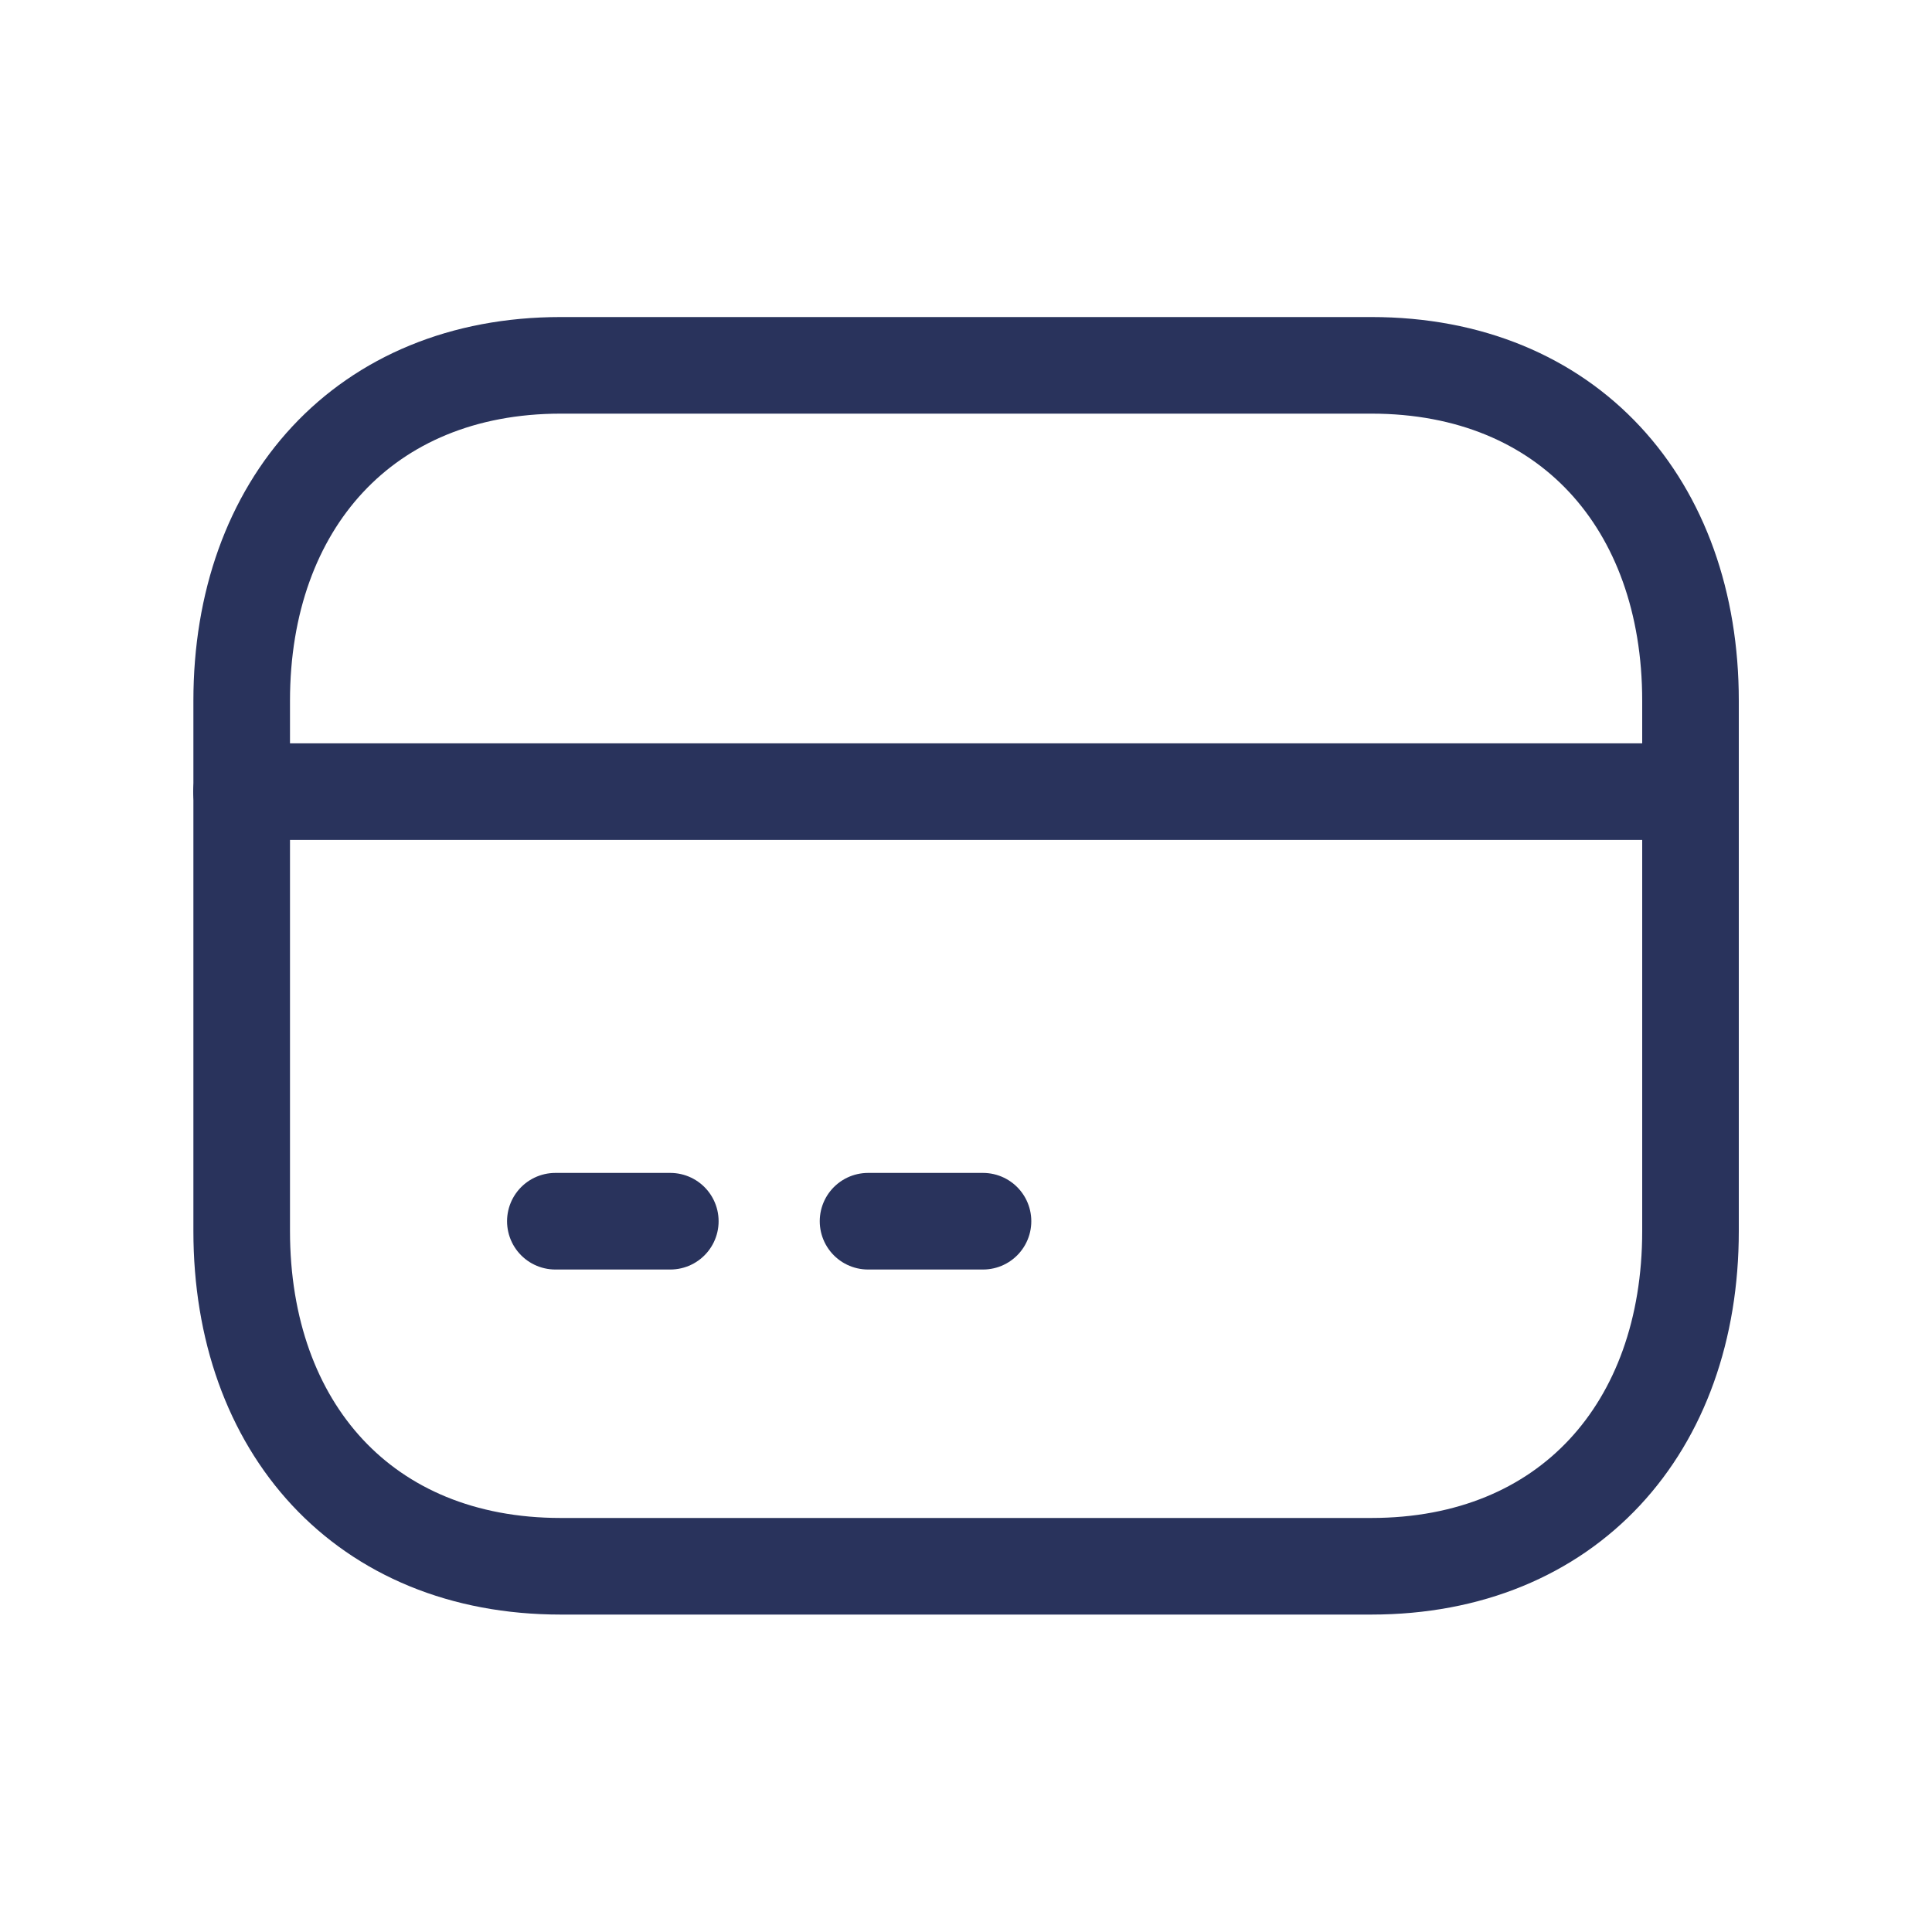
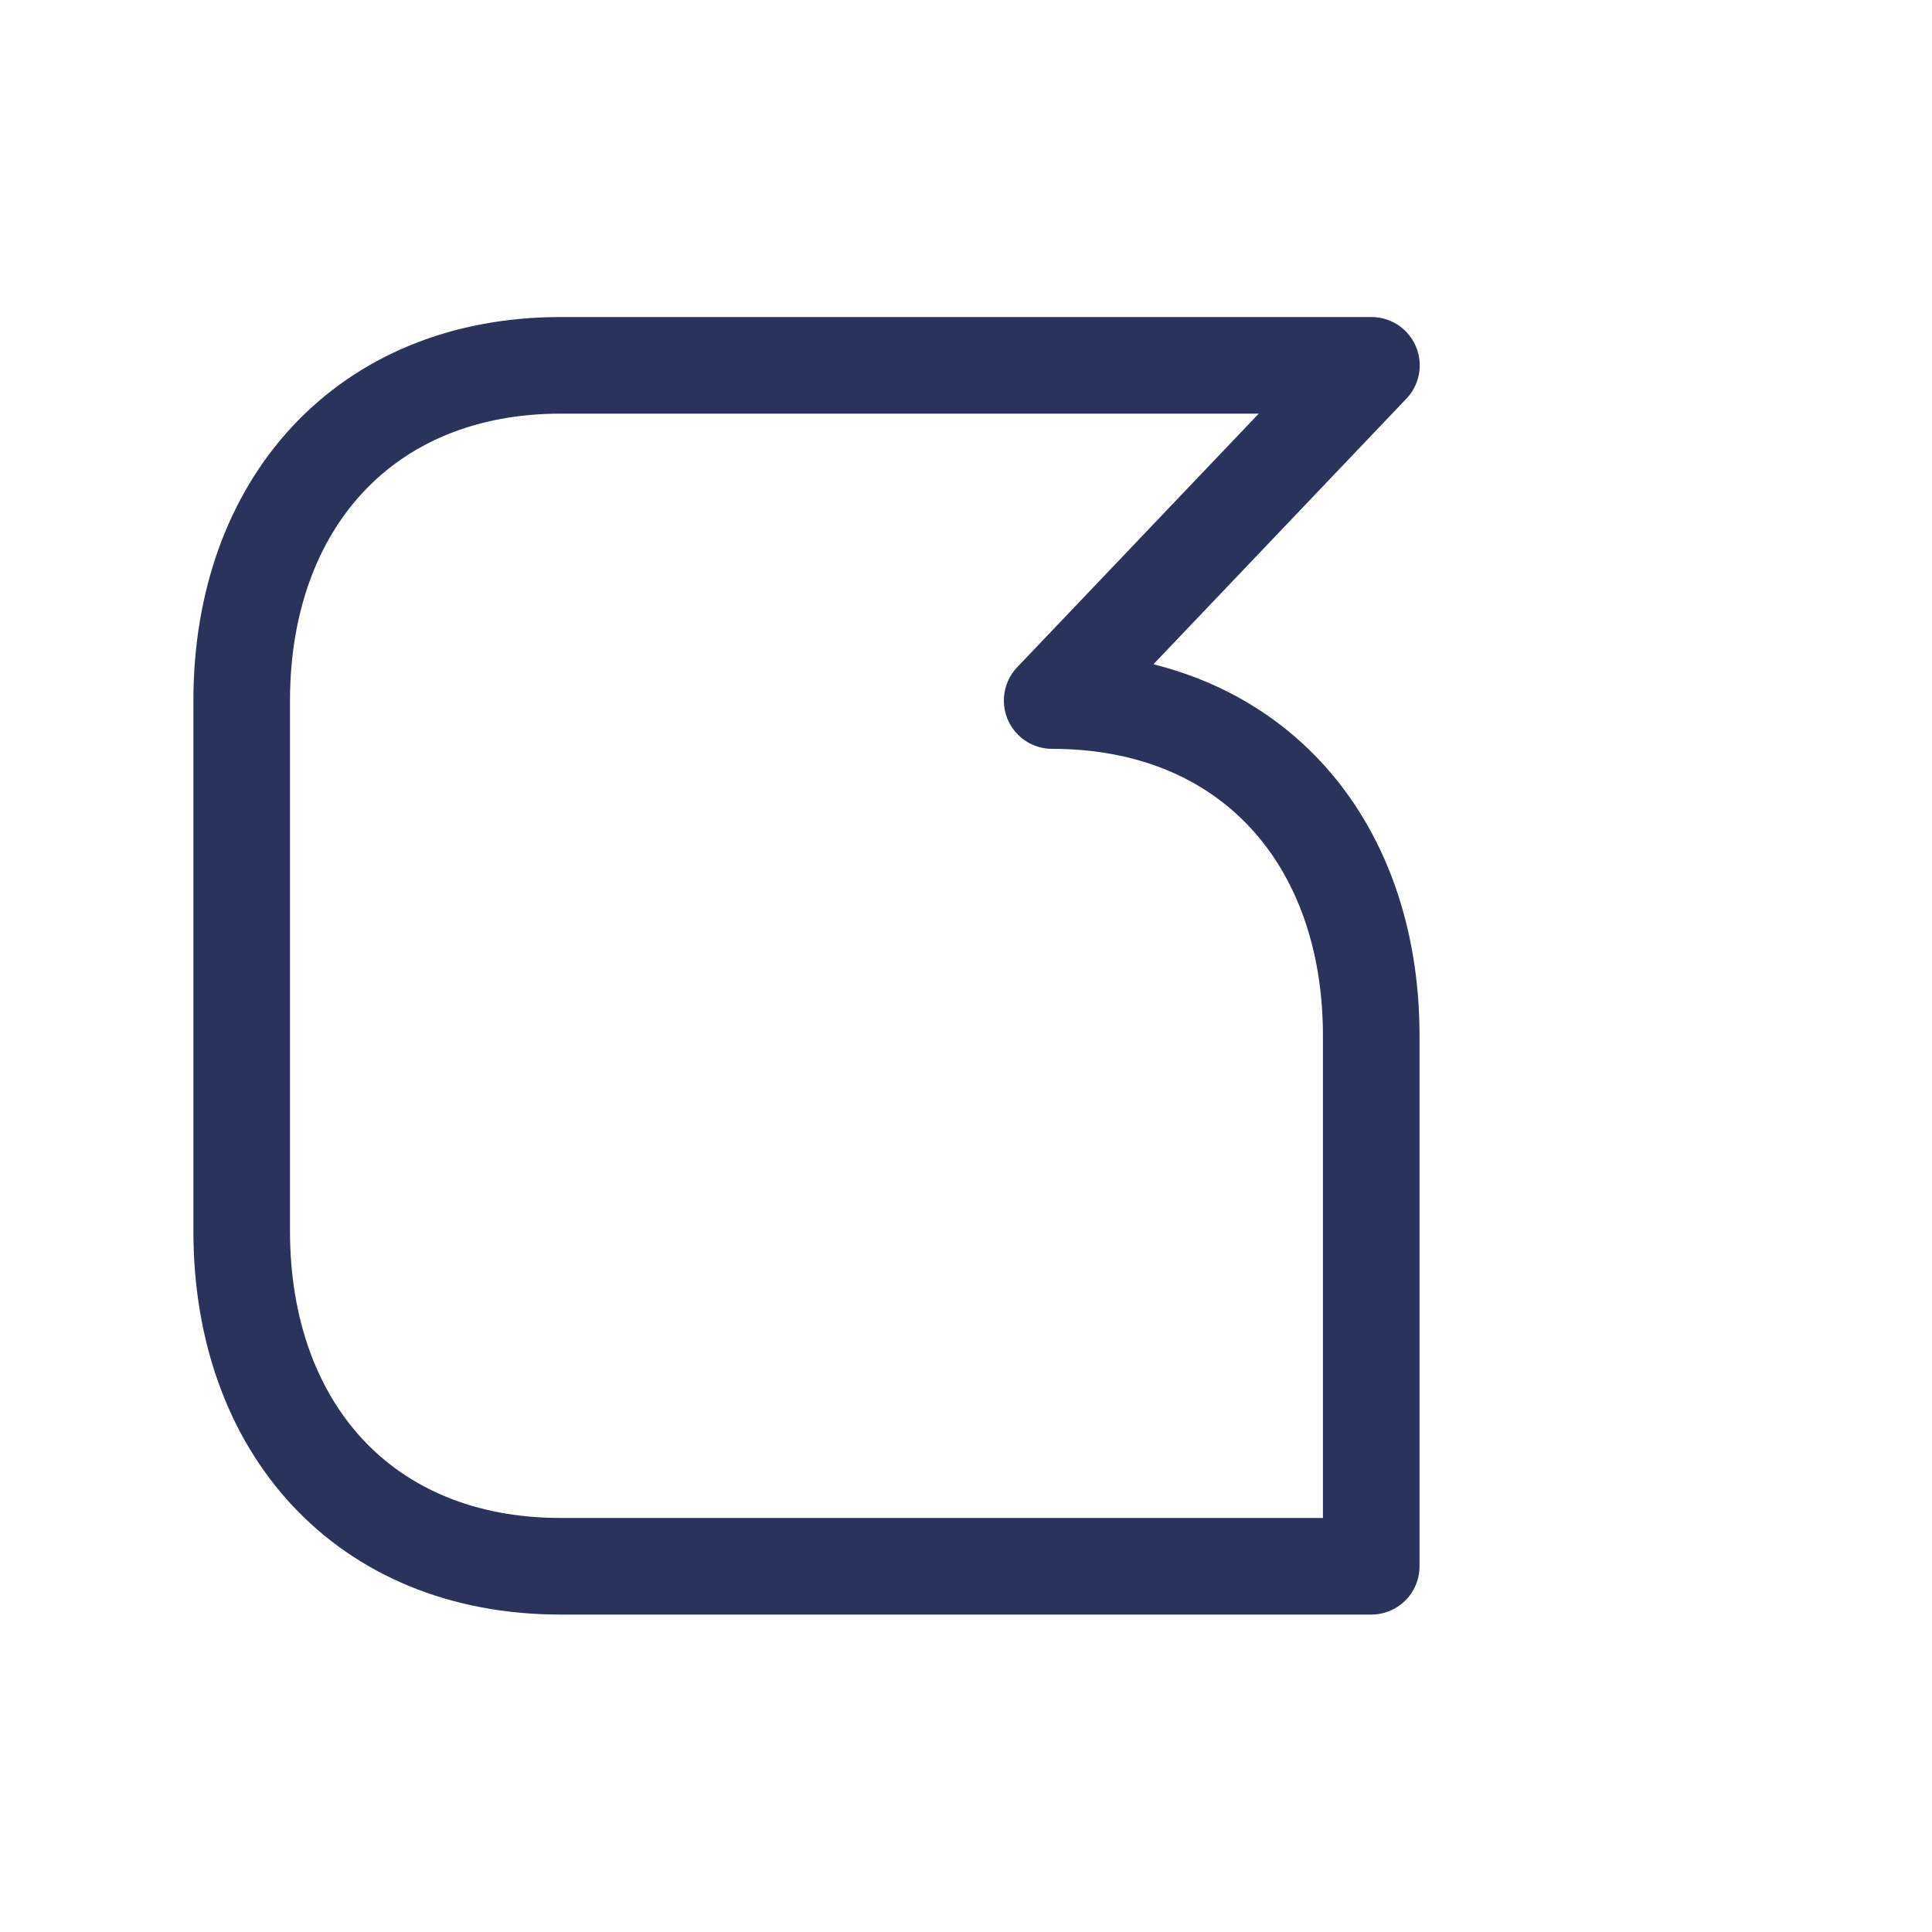
<svg xmlns="http://www.w3.org/2000/svg" width="20" height="20" viewBox="0 0 20 20" fill="none">
  <g clip-path="url(#qt4re27cga)" stroke="#29335C" stroke-linecap="round" stroke-linejoin="round">
-     <path clip-rule="evenodd" d="M14.197 3.782H5.805c-2.03 0-3.303 1.438-3.303 3.472v5.49c0 2.034 1.266 3.47 3.303 3.47h8.39c2.038 0 3.305-1.436 3.305-3.47v-5.49c0-2.034-1.267-3.472-3.303-3.472z" />
-     <path d="M2.5 8.195h14.998M5.749 12.642h1.19M8.986 12.642h1.19" />
+     <path clip-rule="evenodd" d="M14.197 3.782H5.805c-2.03 0-3.303 1.438-3.303 3.472v5.49c0 2.034 1.266 3.47 3.303 3.47h8.39v-5.49c0-2.034-1.267-3.472-3.303-3.472z" />
  </g>
  <defs>
    <clipPath id="qt4re27cga">
      <path fill="#fff" d="M0 0h20v20H0z" />
    </clipPath>
  </defs>
</svg>